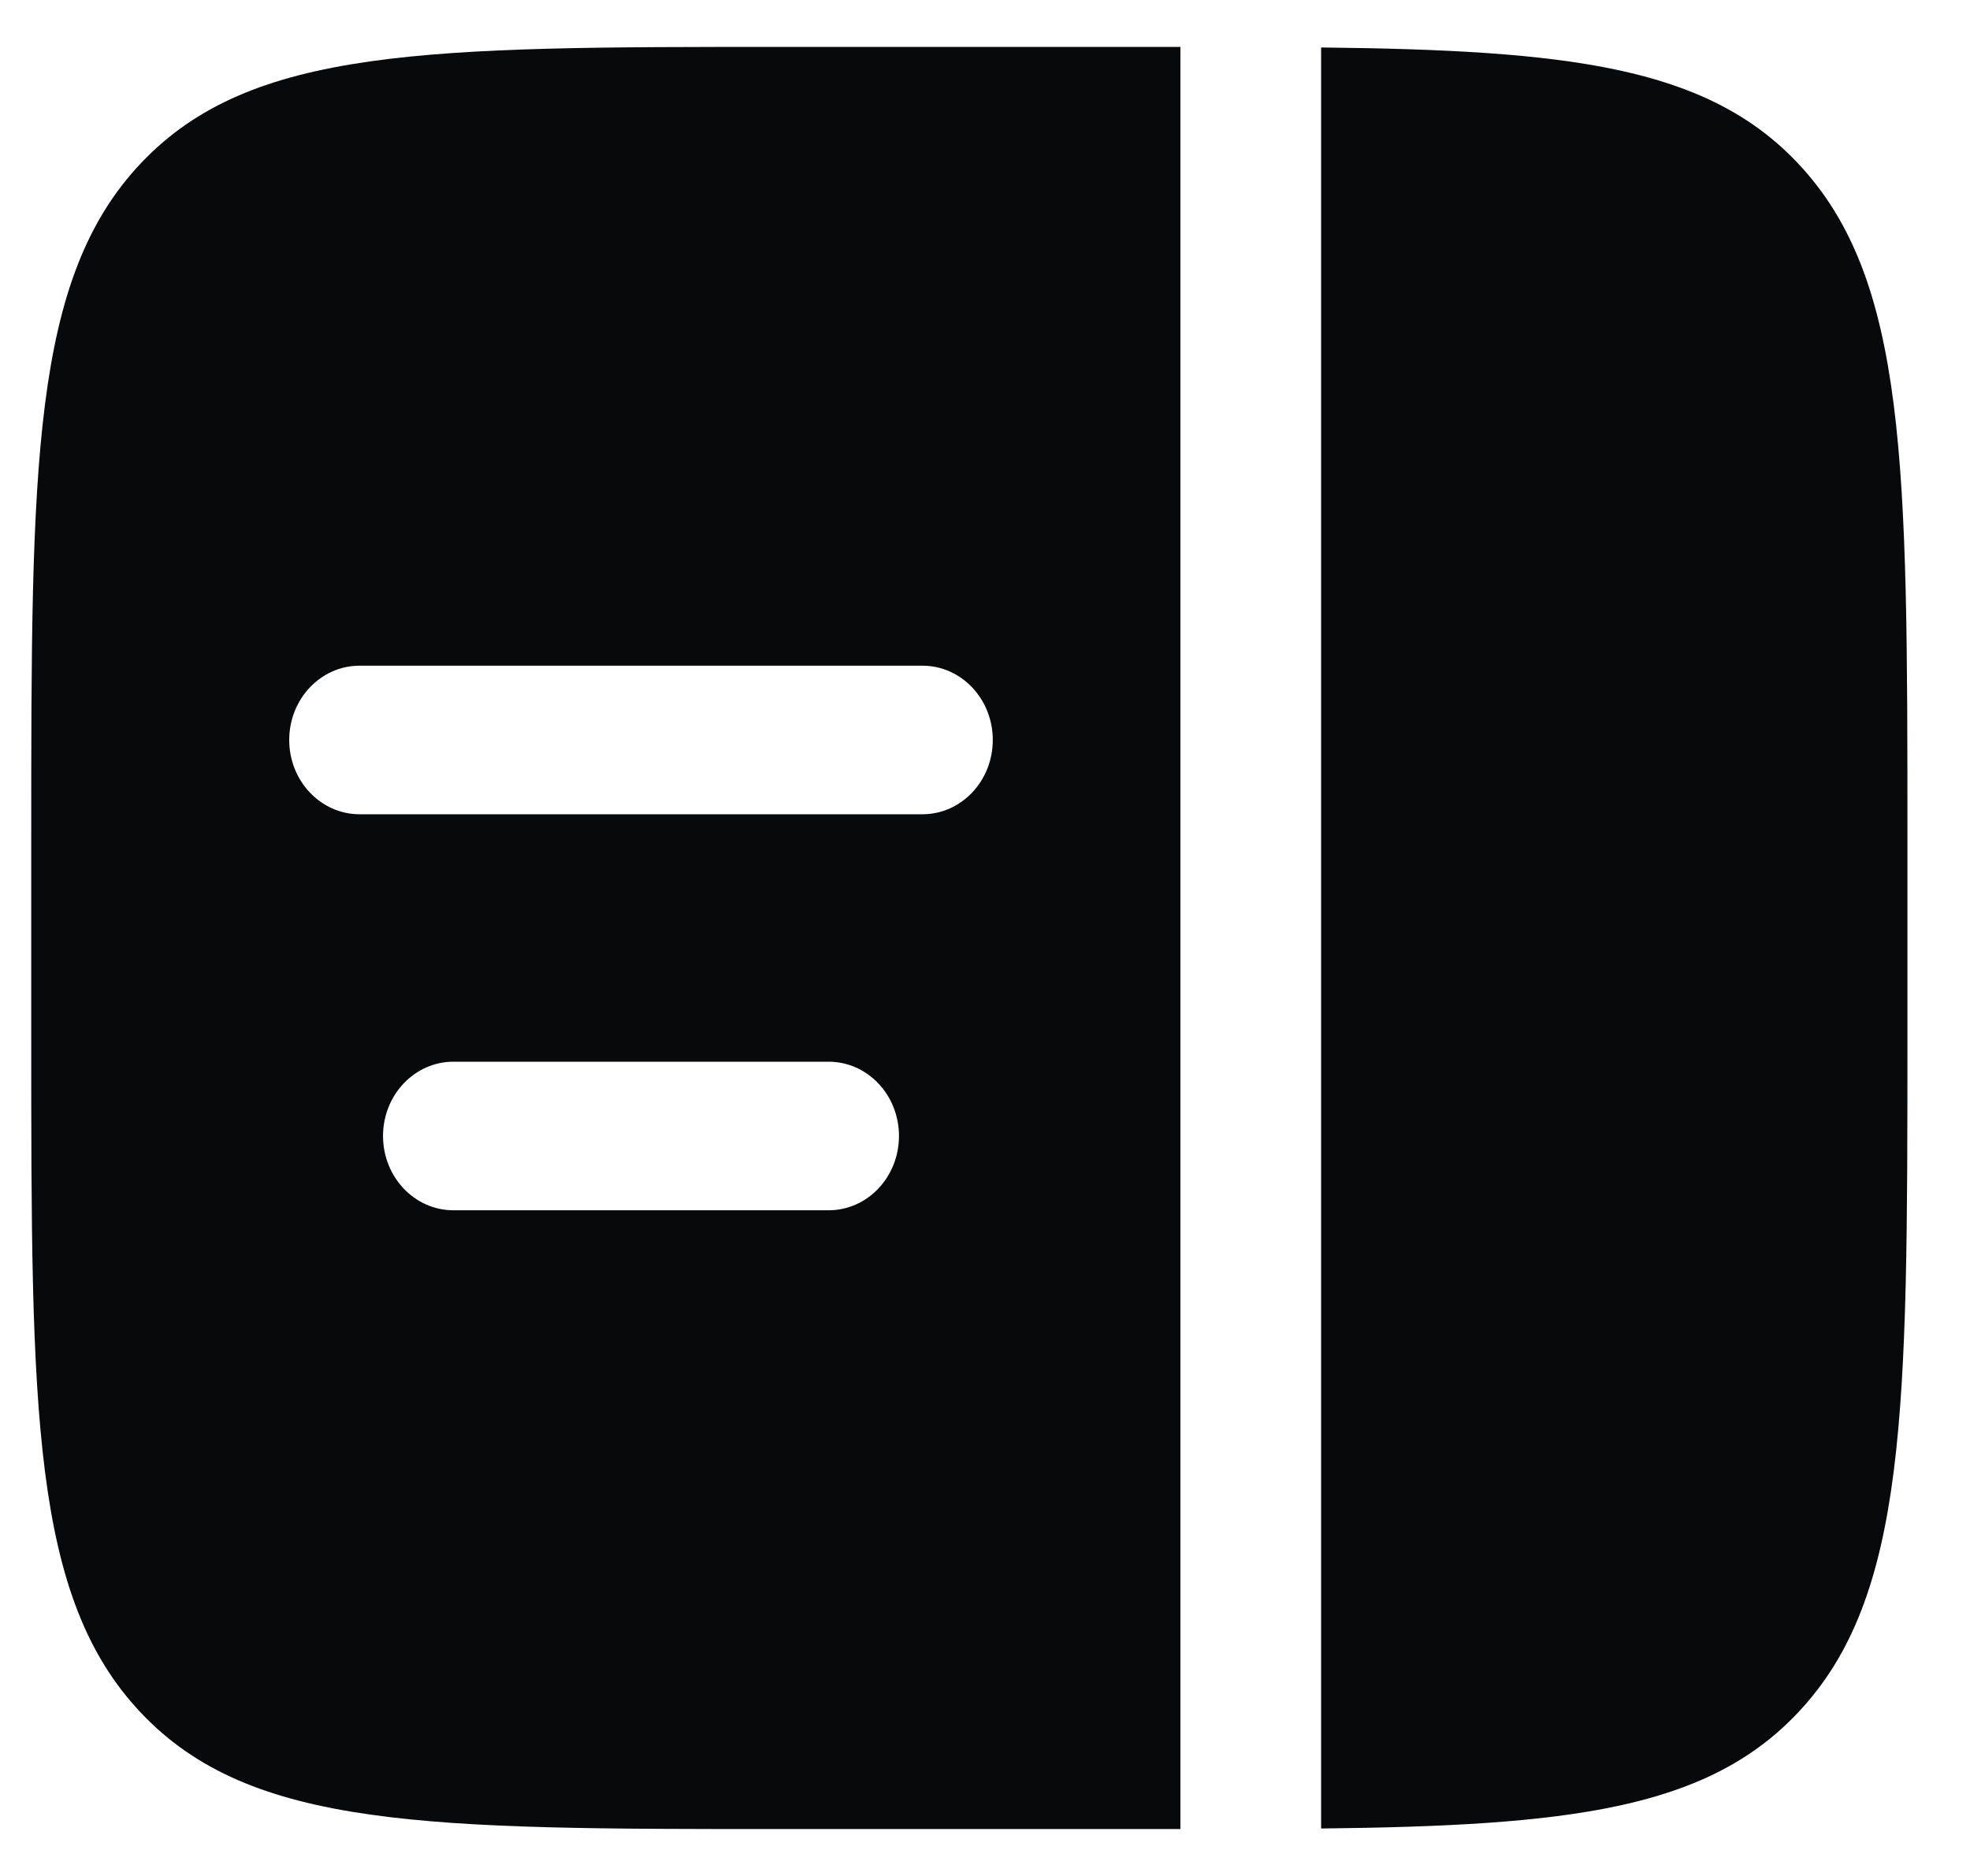
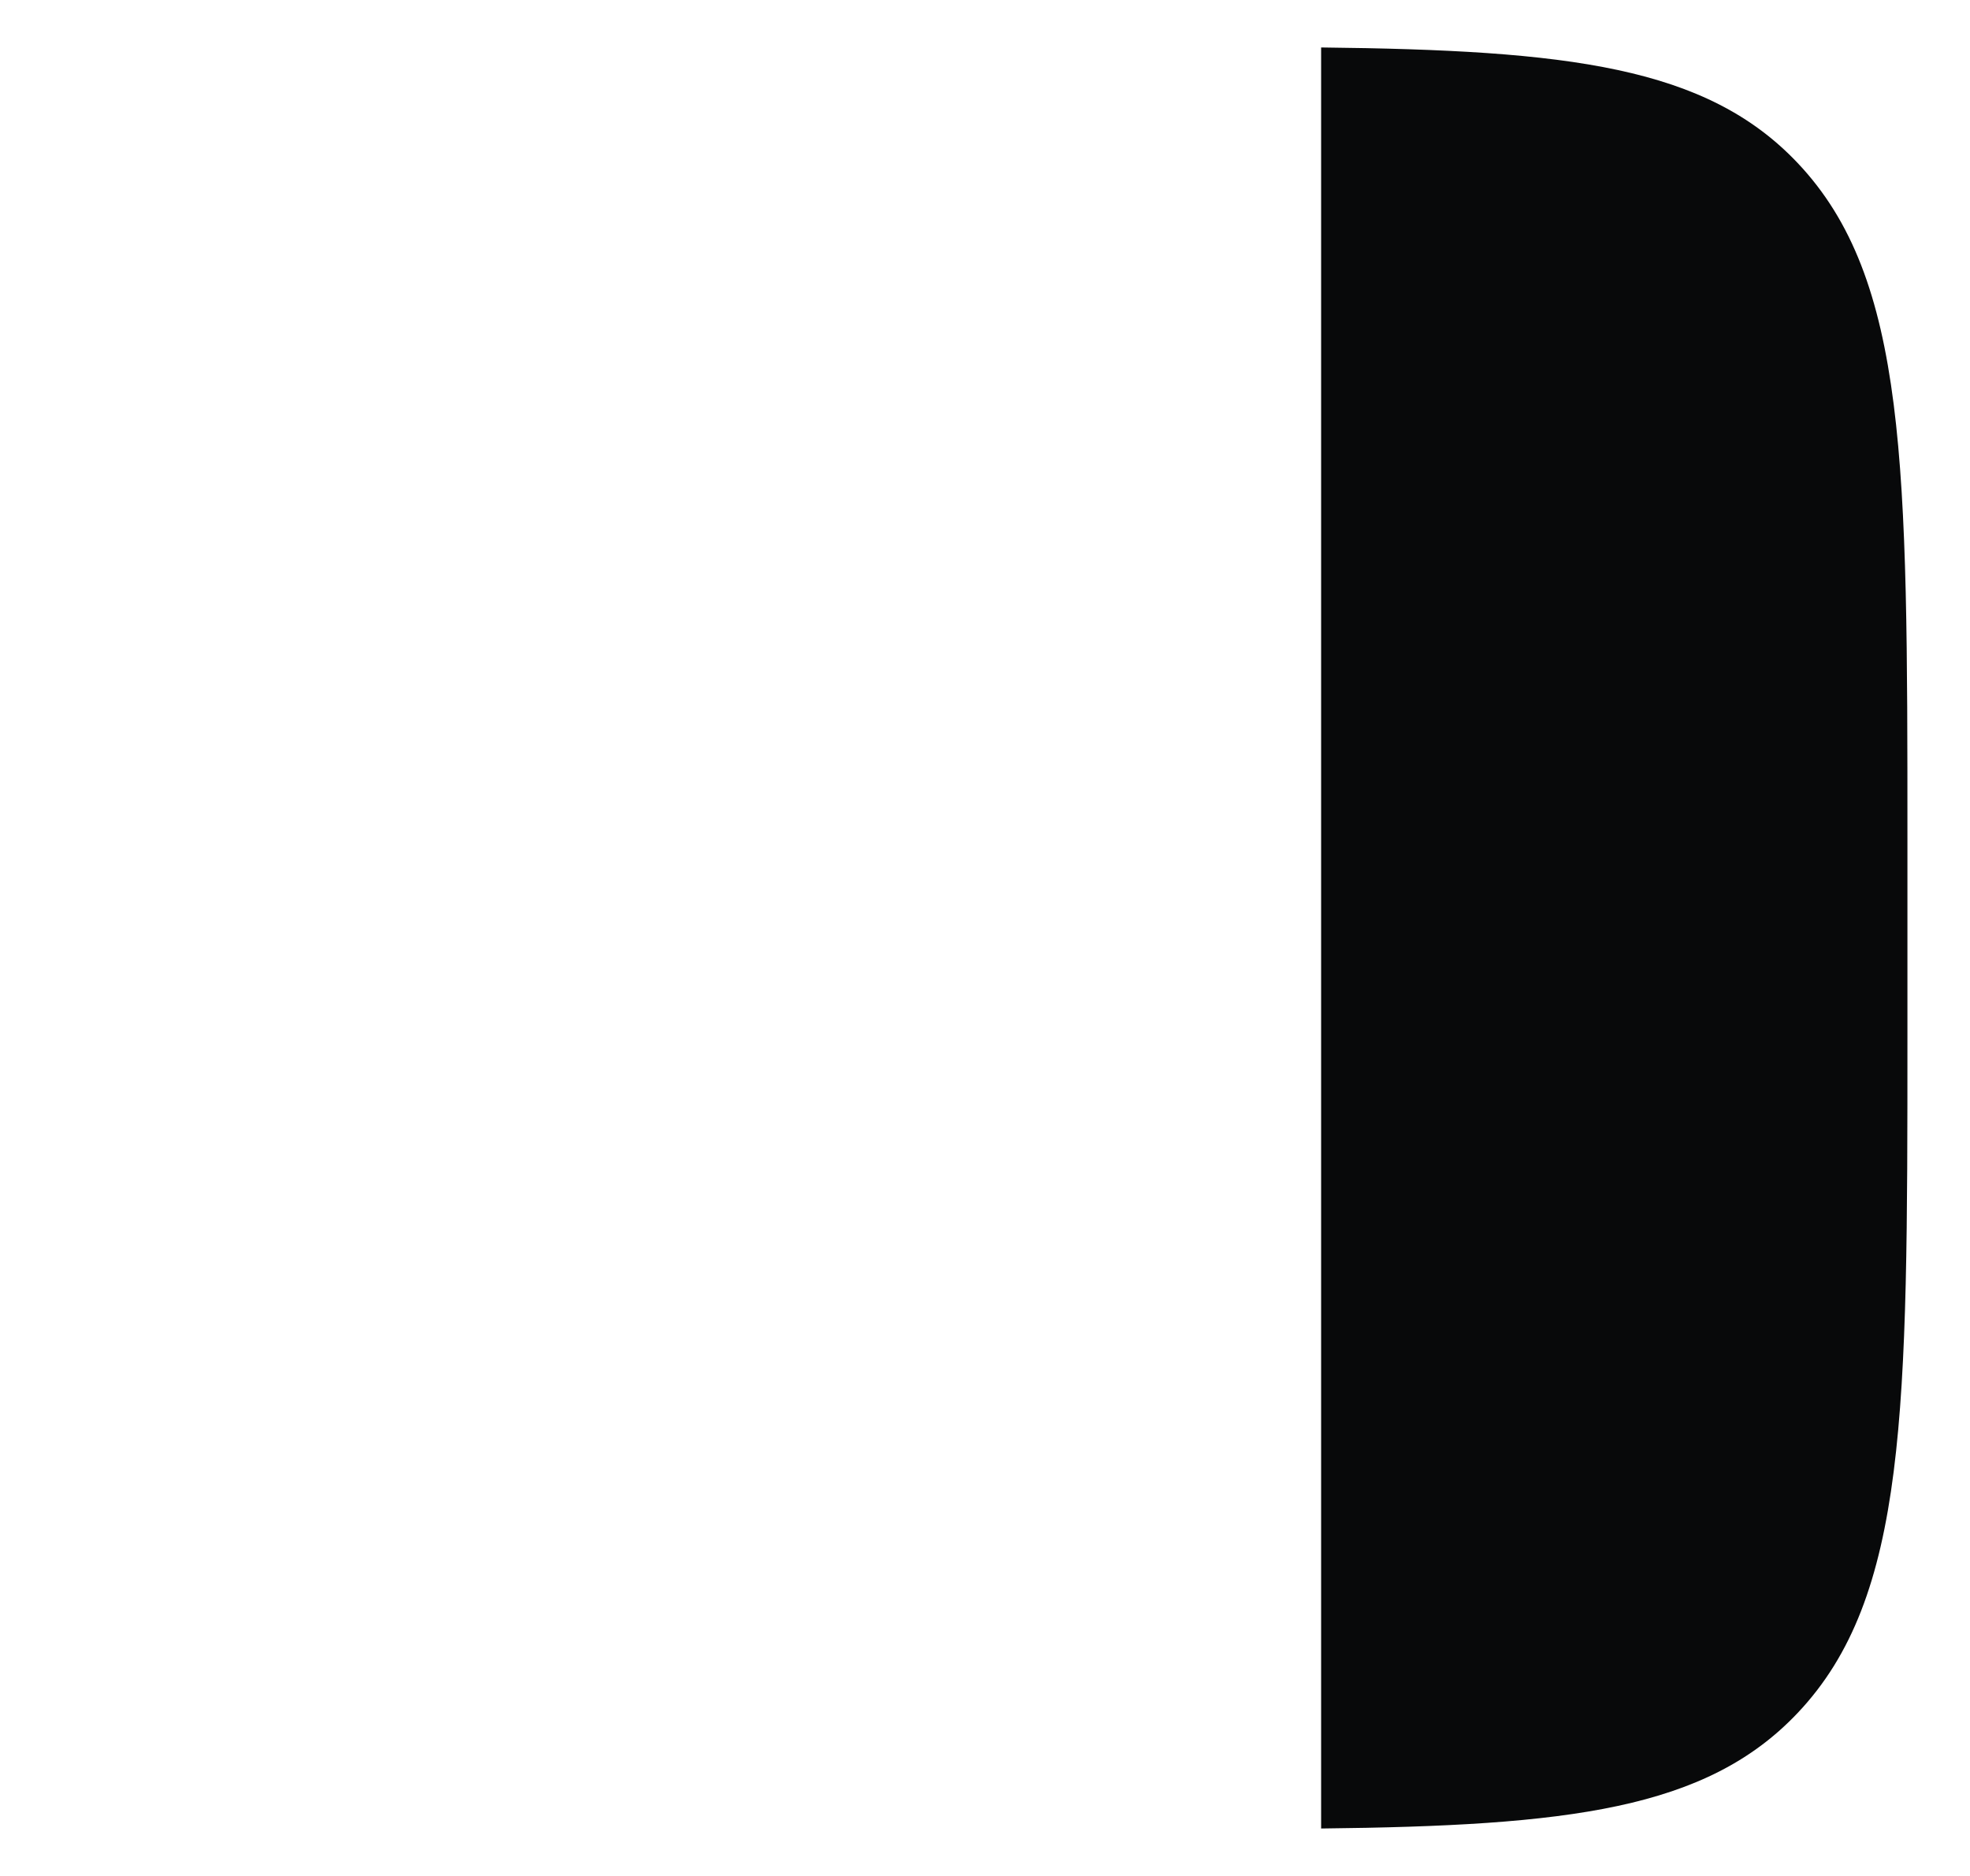
<svg xmlns="http://www.w3.org/2000/svg" width="21" height="20" viewBox="0 0 21 20" fill="none">
  <path d="M20.333 8.944V11.056C20.333 15.036 20.333 17.027 19.162 18.263C18.188 19.292 16.719 19.465 14.083 19.494V0.506C16.719 0.535 18.188 0.708 19.162 1.737C20.333 2.973 20.333 4.964 20.333 8.944Z" fill="#08090A" />
-   <path fill-rule="evenodd" clip-rule="evenodd" d="M8.333 0.5H12.333H12.583L12.583 19.5H12.333H8.333C4.562 19.5 2.677 19.5 1.505 18.263C0.333 17.027 0.333 15.036 0.333 11.056V8.944C0.333 4.964 0.333 2.973 1.505 1.737C2.677 0.5 4.562 0.5 8.333 0.5ZM3.083 7.889C3.083 7.452 3.419 7.097 3.833 7.097H9.833C10.248 7.097 10.583 7.452 10.583 7.889C10.583 8.326 10.248 8.681 9.833 8.681H3.833C3.419 8.681 3.083 8.326 3.083 7.889ZM4.083 12.111C4.083 11.674 4.419 11.319 4.833 11.319H8.833C9.248 11.319 9.583 11.674 9.583 12.111C9.583 12.548 9.248 12.903 8.833 12.903H4.833C4.419 12.903 4.083 12.548 4.083 12.111Z" fill="#08090A" />
</svg>